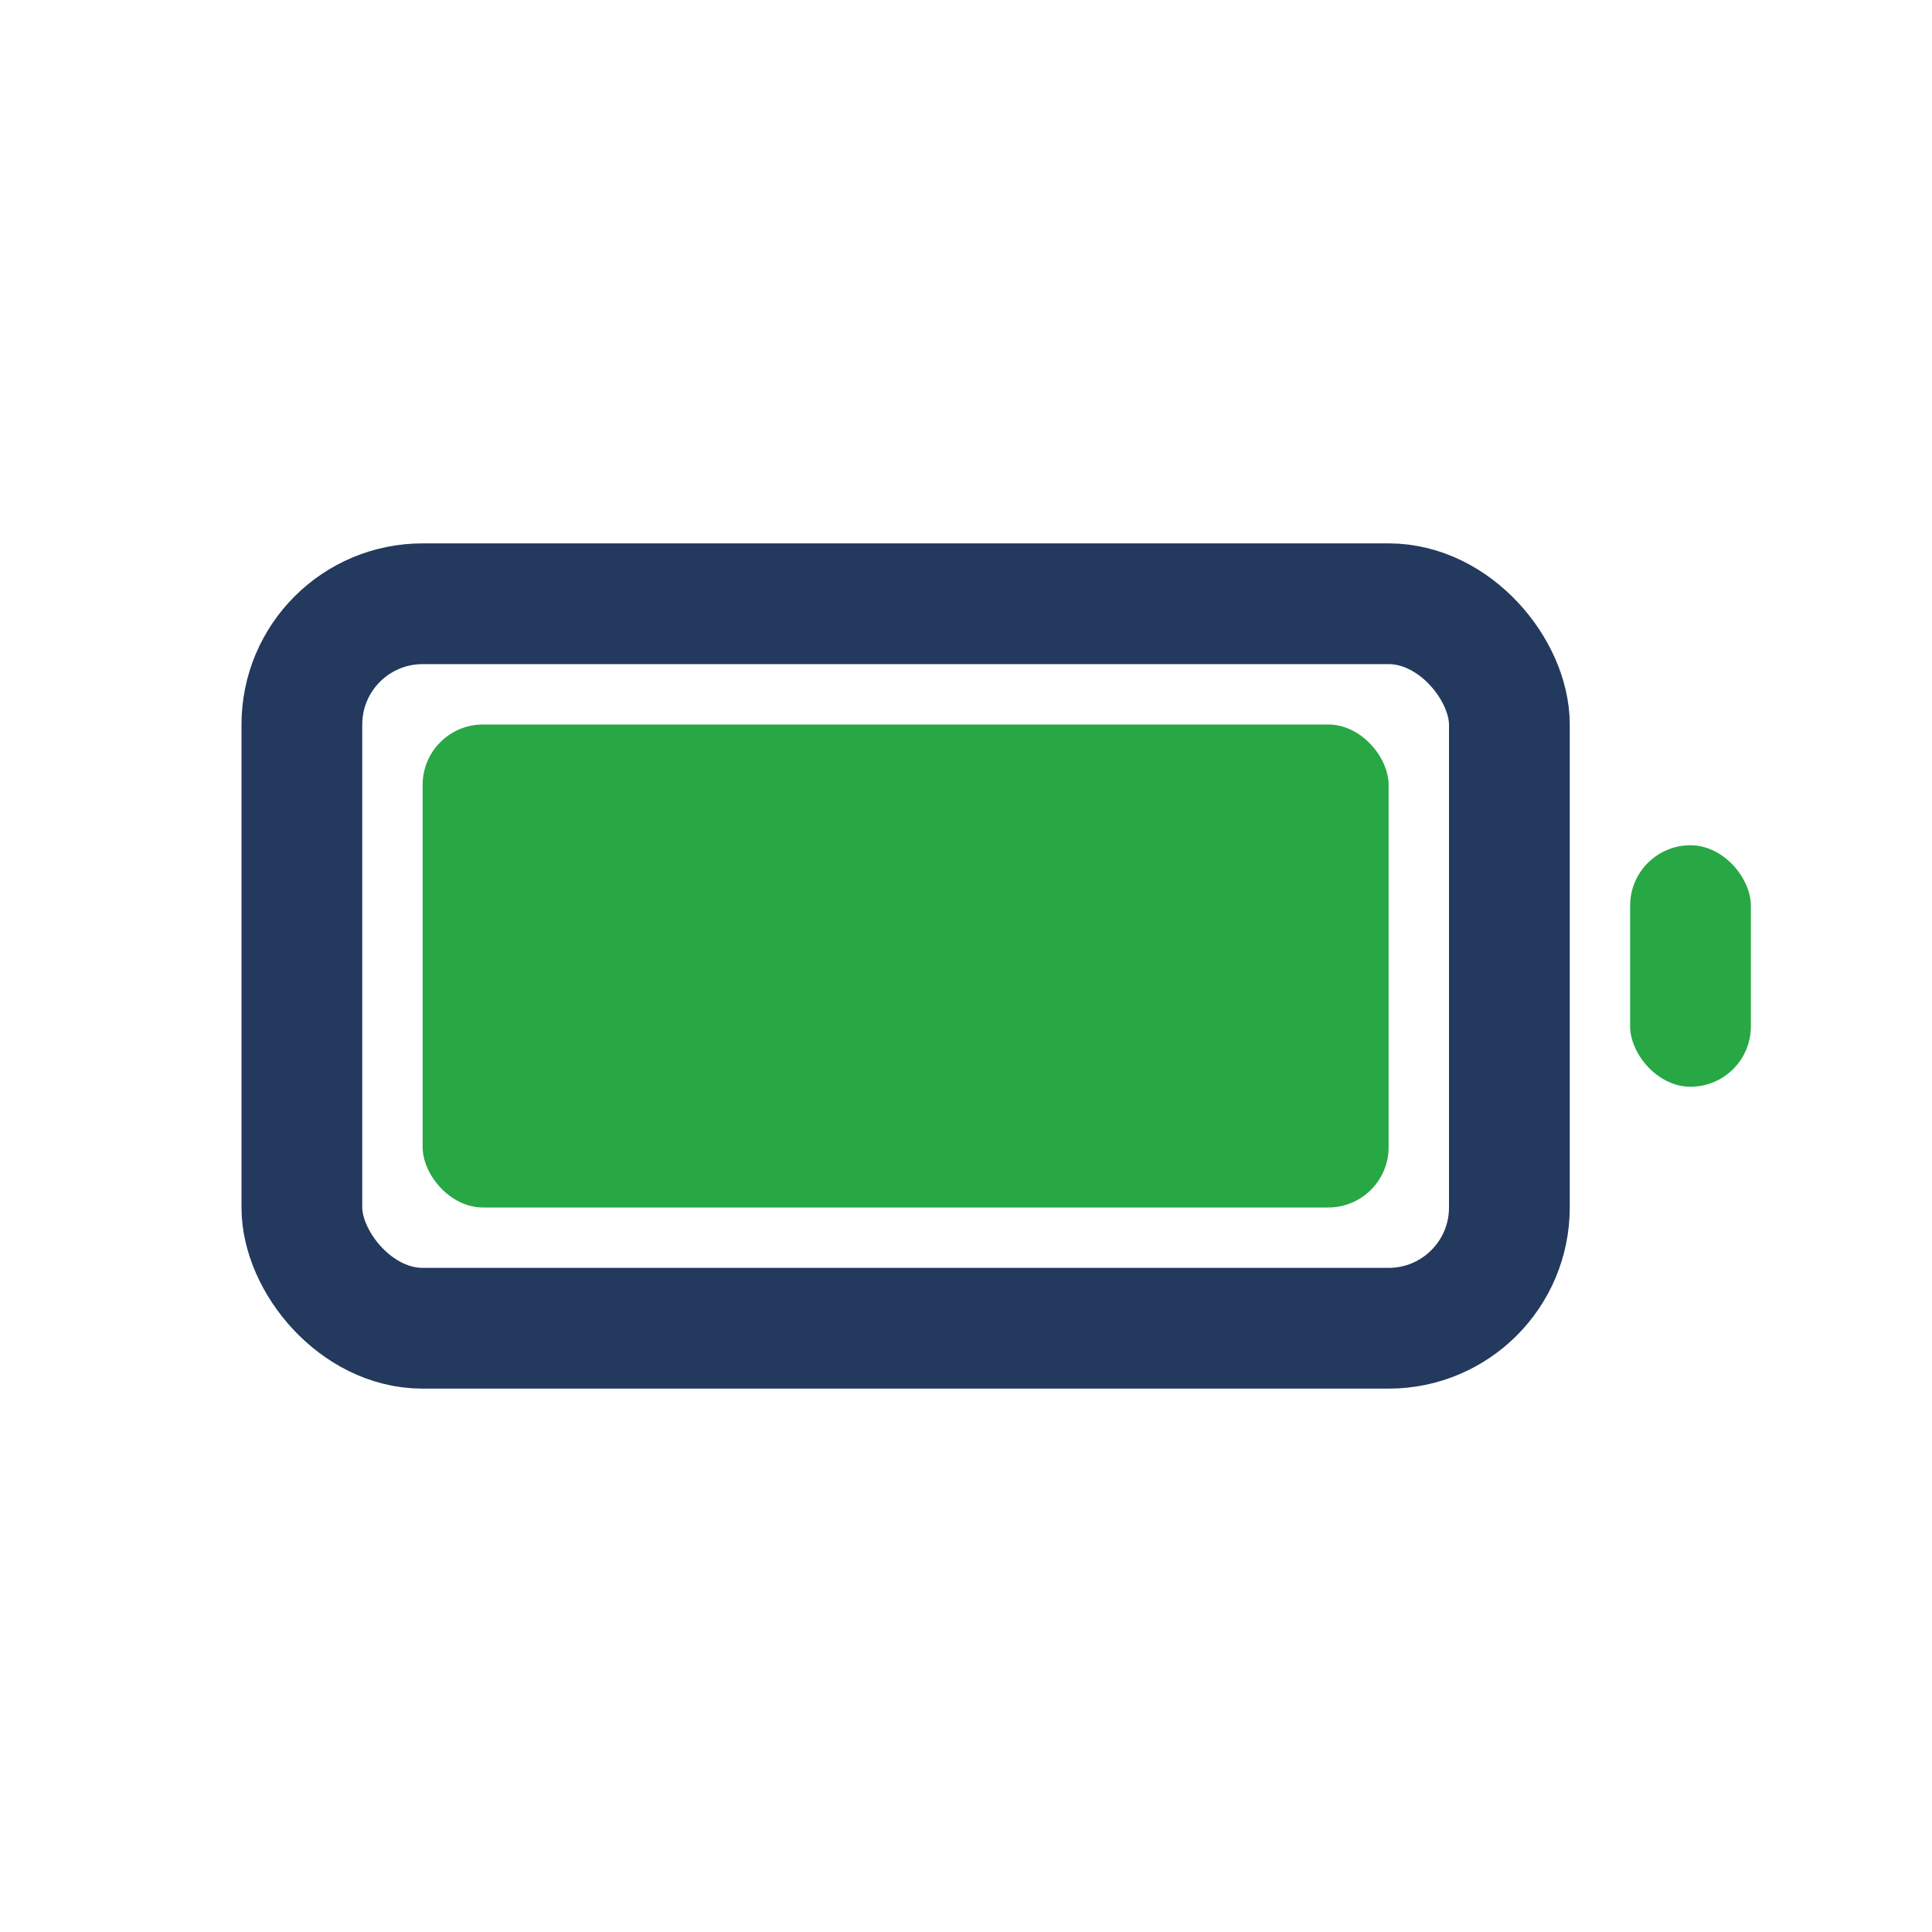
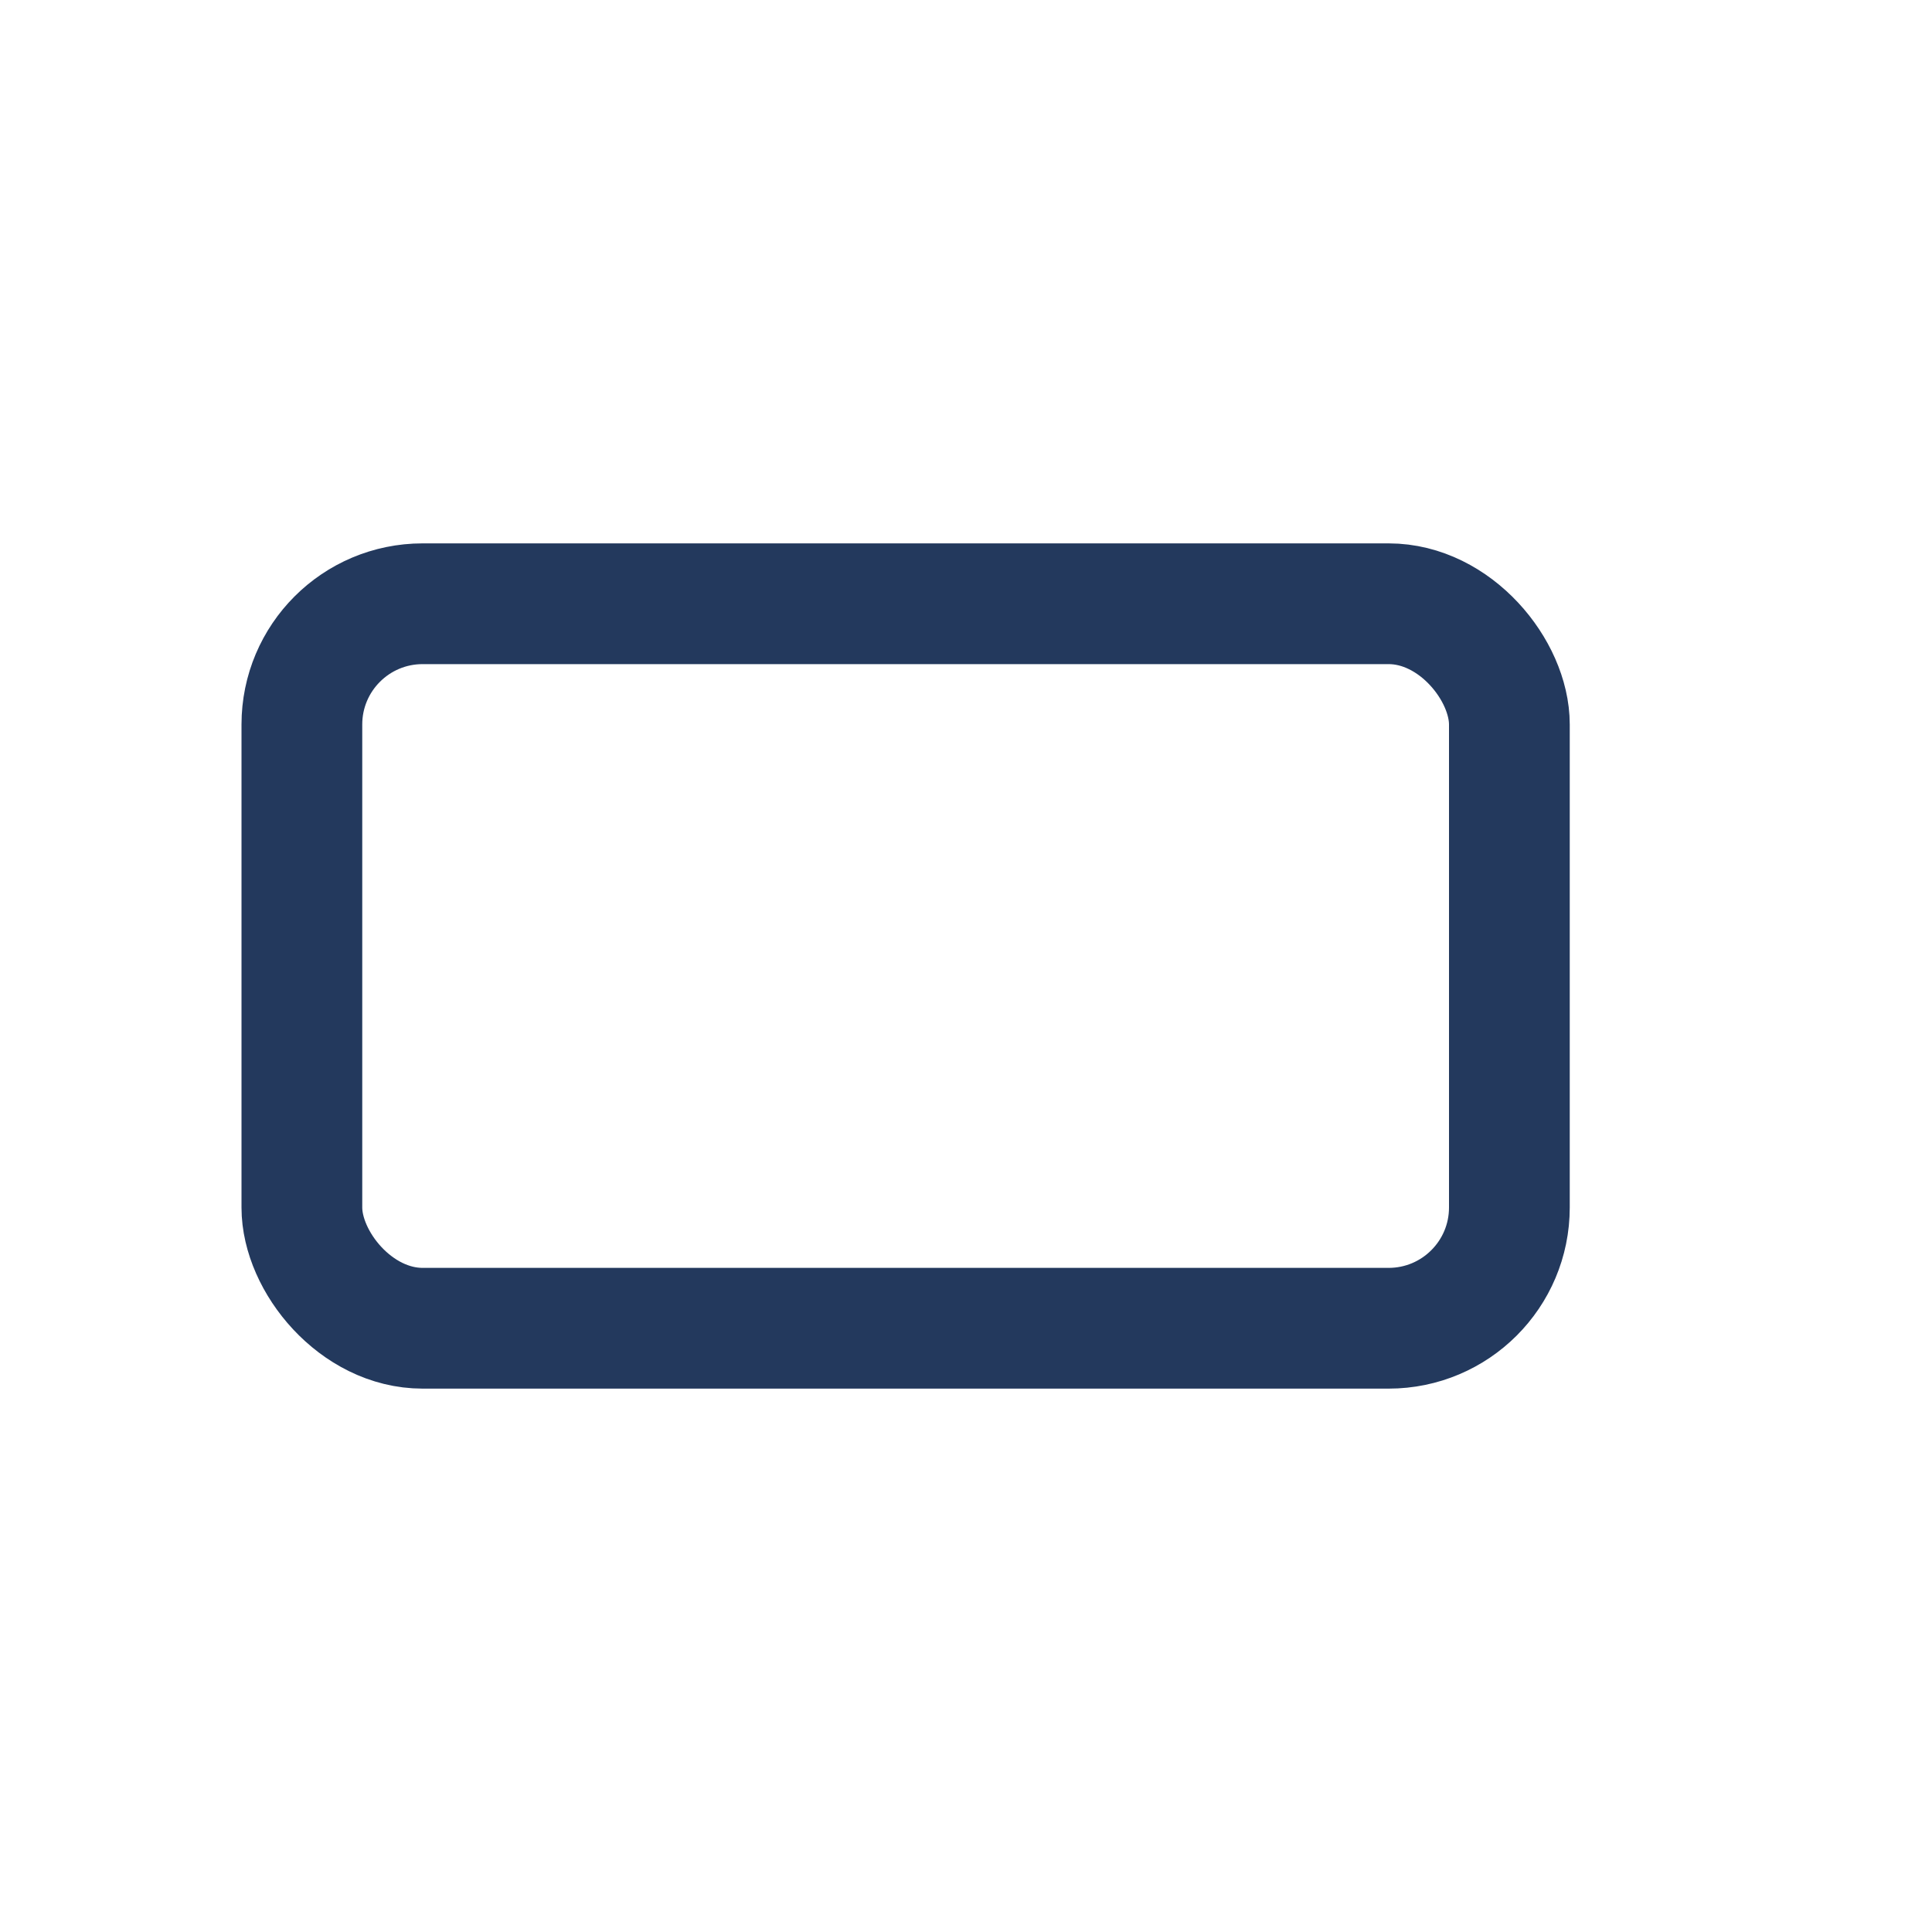
<svg xmlns="http://www.w3.org/2000/svg" width="32" height="32" viewBox="0 0 32 32">
  <rect x="5" y="10" width="20" height="12" rx="2" fill="none" stroke="#23395D" stroke-width="2" />
-   <rect x="27" y="14" width="2" height="4" rx="1" fill="#28A745" />
-   <rect x="7" y="12" width="16" height="8" rx="1" fill="#28A745" />
</svg>